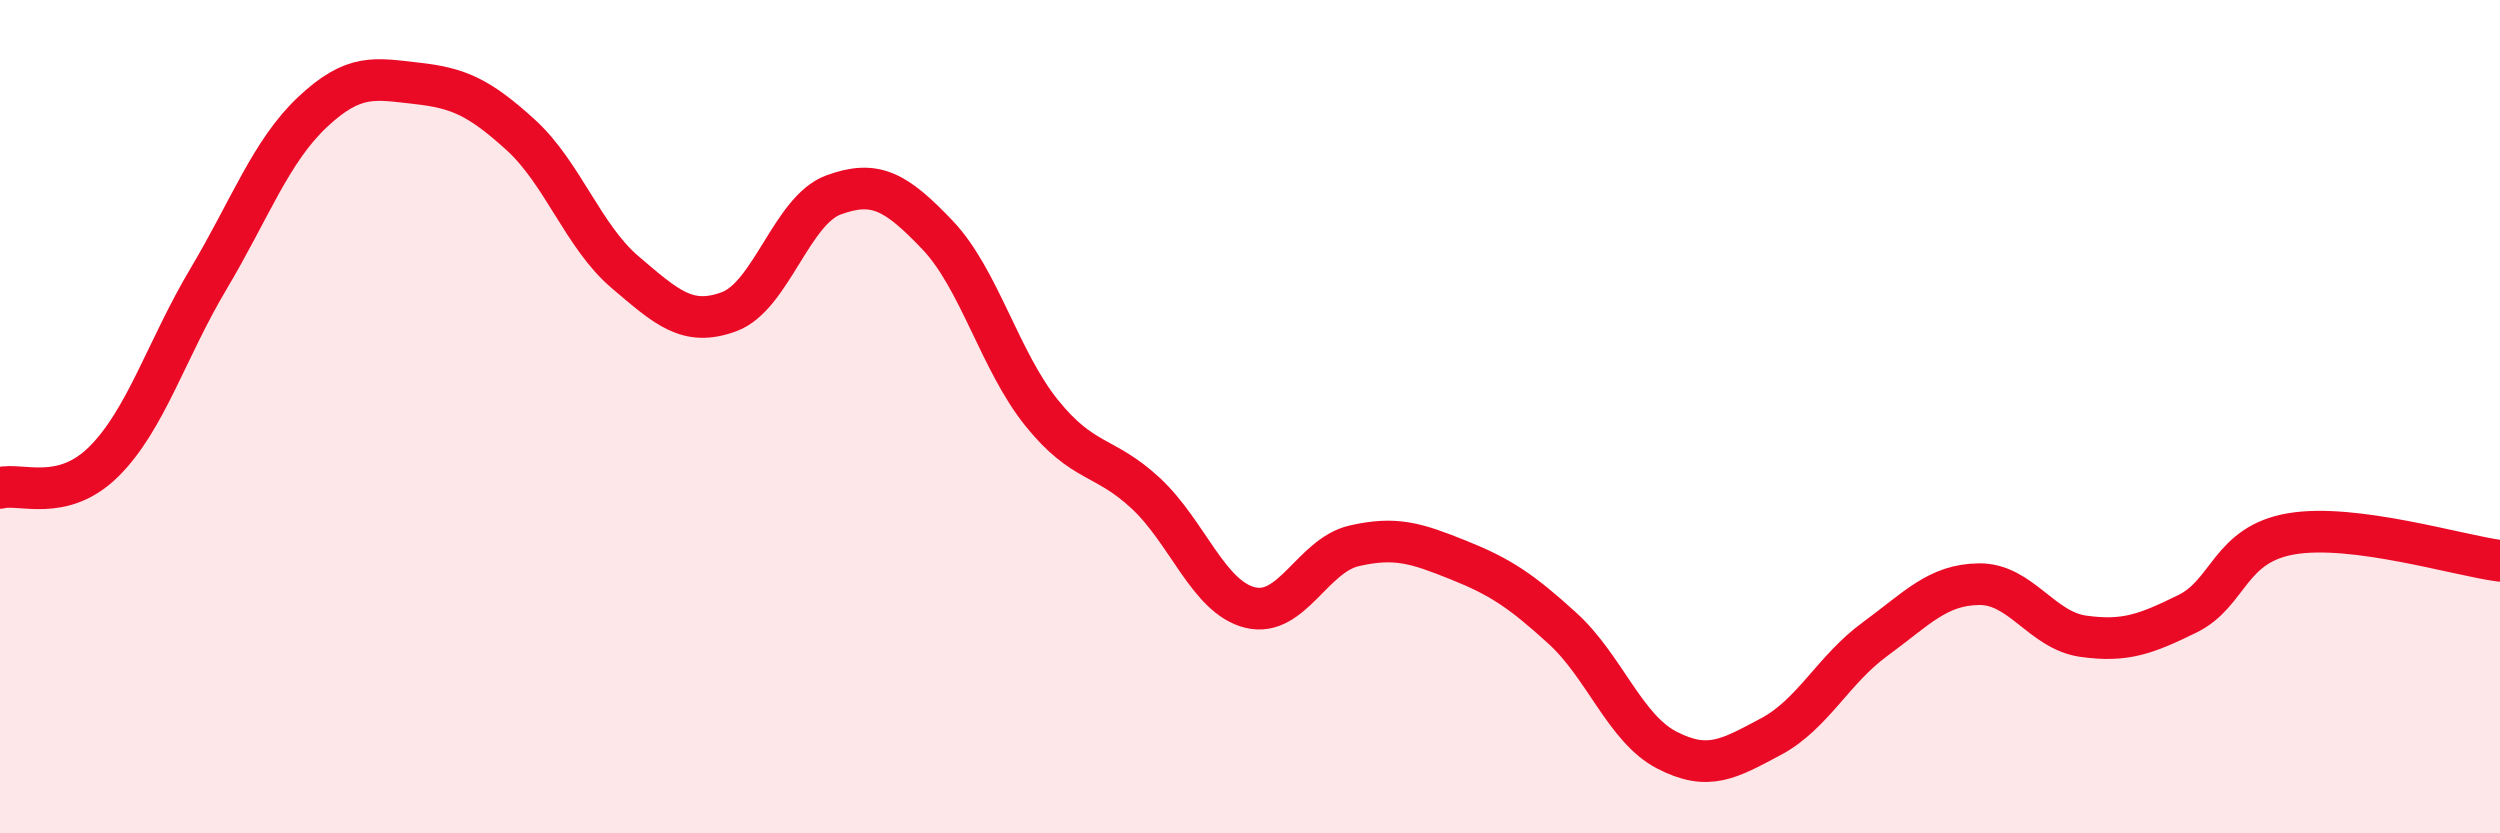
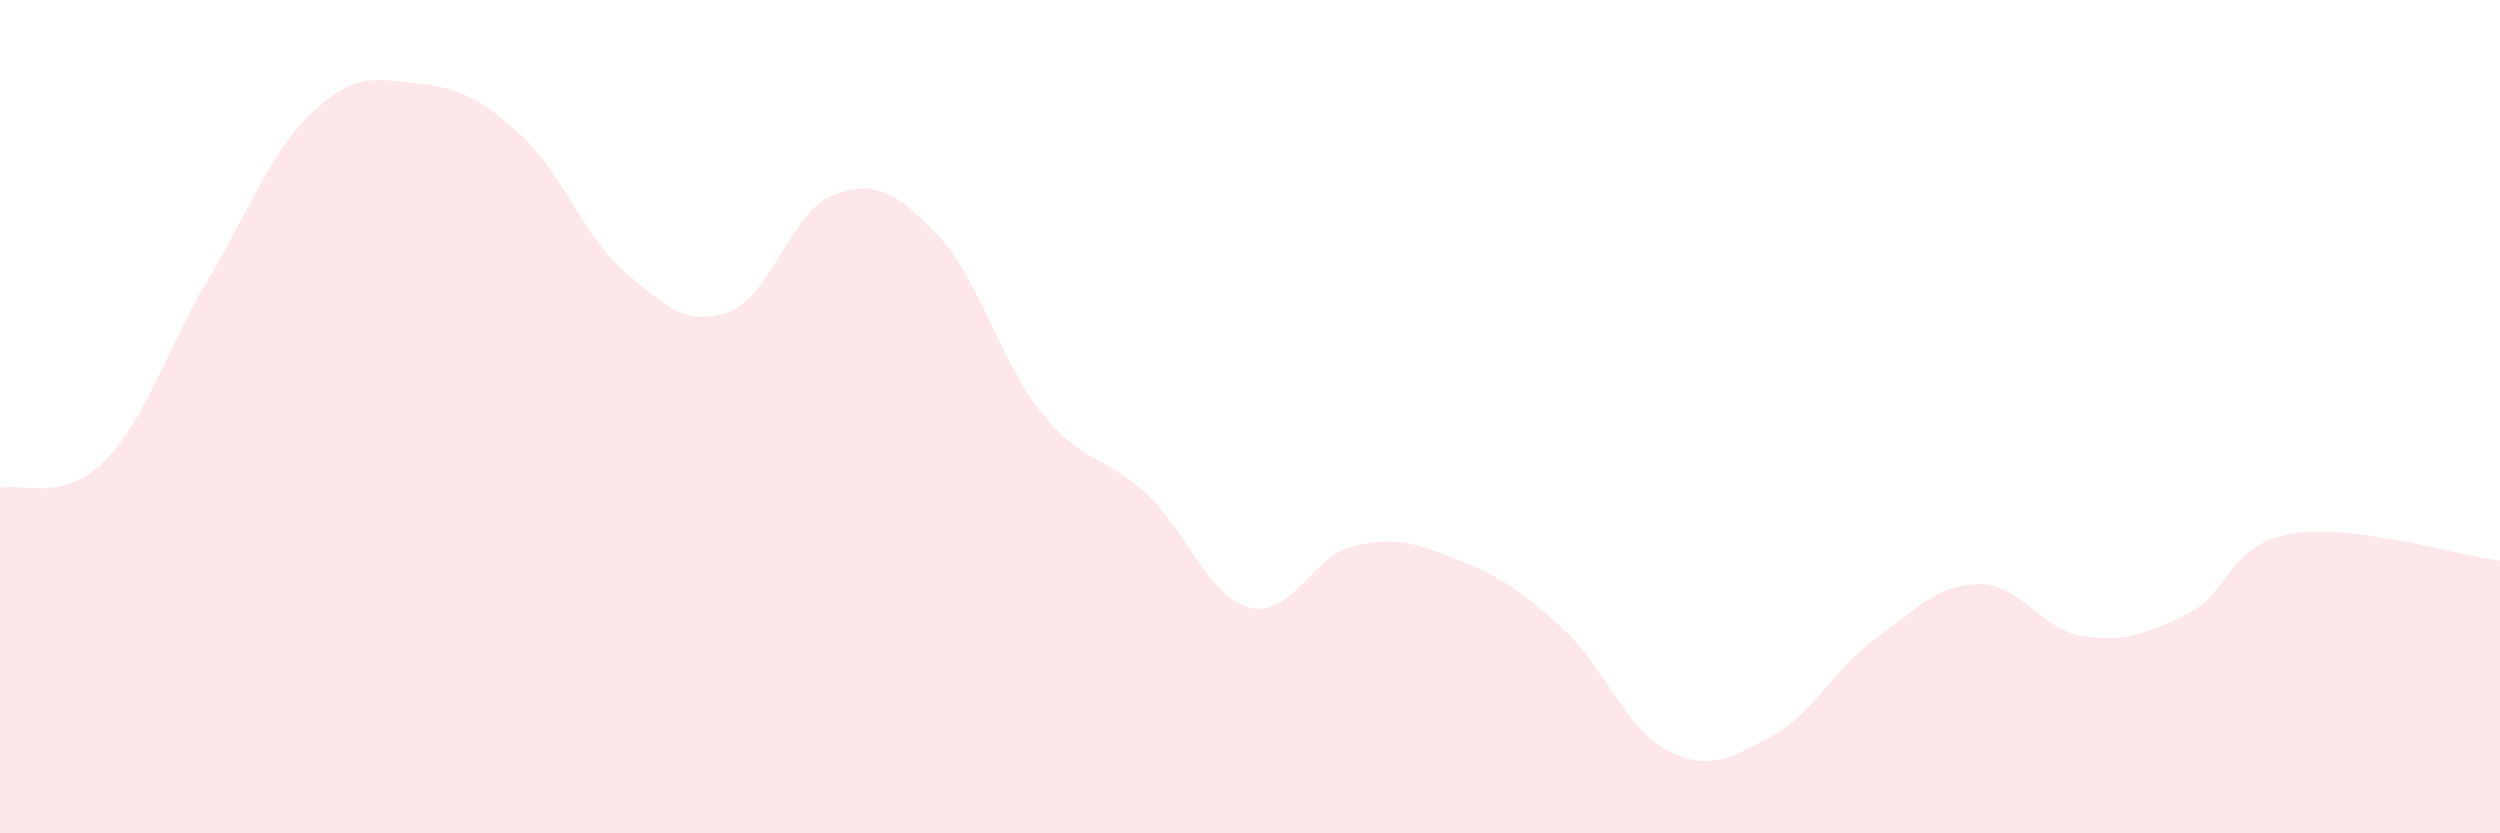
<svg xmlns="http://www.w3.org/2000/svg" width="60" height="20" viewBox="0 0 60 20">
  <path d="M 0,11.71 C 0.5,11.58 1.5,12.07 2.5,11.07 C 3.5,10.07 4,8.38 5,6.7 C 6,5.02 6.5,3.63 7.5,2.69 C 8.5,1.75 9,1.89 10,2 C 11,2.11 11.5,2.33 12.5,3.24 C 13.5,4.15 14,5.68 15,6.53 C 16,7.38 16.5,7.85 17.5,7.48 C 18.5,7.11 19,5.05 20,4.68 C 21,4.31 21.5,4.59 22.5,5.64 C 23.5,6.69 24,8.67 25,9.91 C 26,11.15 26.5,10.91 27.5,11.84 C 28.5,12.77 29,14.33 30,14.58 C 31,14.83 31.5,13.33 32.5,13.1 C 33.5,12.87 34,13.04 35,13.44 C 36,13.84 36.5,14.17 37.5,15.08 C 38.5,15.99 39,17.48 40,18 C 41,18.52 41.5,18.21 42.5,17.68 C 43.5,17.15 44,16.07 45,15.34 C 46,14.61 46.5,14.03 47.5,14.02 C 48.5,14.01 49,15.13 50,15.27 C 51,15.41 51.5,15.22 52.5,14.73 C 53.5,14.24 53.5,13.06 55,12.81 C 56.5,12.56 59,13.33 60,13.46L60 20L0 20Z" fill="#EB0A25" opacity="0.1" stroke-linecap="round" stroke-linejoin="round" />
-   <path d="M 0,11.71 C 0.5,11.58 1.5,12.07 2.5,11.07 C 3.5,10.07 4,8.38 5,6.7 C 6,5.02 6.5,3.63 7.5,2.69 C 8.5,1.75 9,1.89 10,2 C 11,2.11 11.5,2.33 12.5,3.24 C 13.5,4.15 14,5.68 15,6.53 C 16,7.38 16.5,7.85 17.5,7.48 C 18.5,7.11 19,5.05 20,4.68 C 21,4.31 21.5,4.59 22.5,5.64 C 23.5,6.69 24,8.67 25,9.91 C 26,11.15 26.5,10.91 27.5,11.84 C 28.5,12.77 29,14.33 30,14.58 C 31,14.83 31.5,13.33 32.5,13.1 C 33.5,12.87 34,13.04 35,13.44 C 36,13.84 36.5,14.17 37.5,15.08 C 38.5,15.99 39,17.48 40,18 C 41,18.52 41.5,18.21 42.5,17.68 C 43.5,17.15 44,16.07 45,15.34 C 46,14.61 46.5,14.03 47.5,14.02 C 48.5,14.01 49,15.13 50,15.27 C 51,15.41 51.5,15.22 52.5,14.73 C 53.5,14.24 53.5,13.06 55,12.81 C 56.5,12.56 59,13.33 60,13.46" stroke="#EB0A25" stroke-width="1" fill="none" stroke-linecap="round" stroke-linejoin="round" />
</svg>